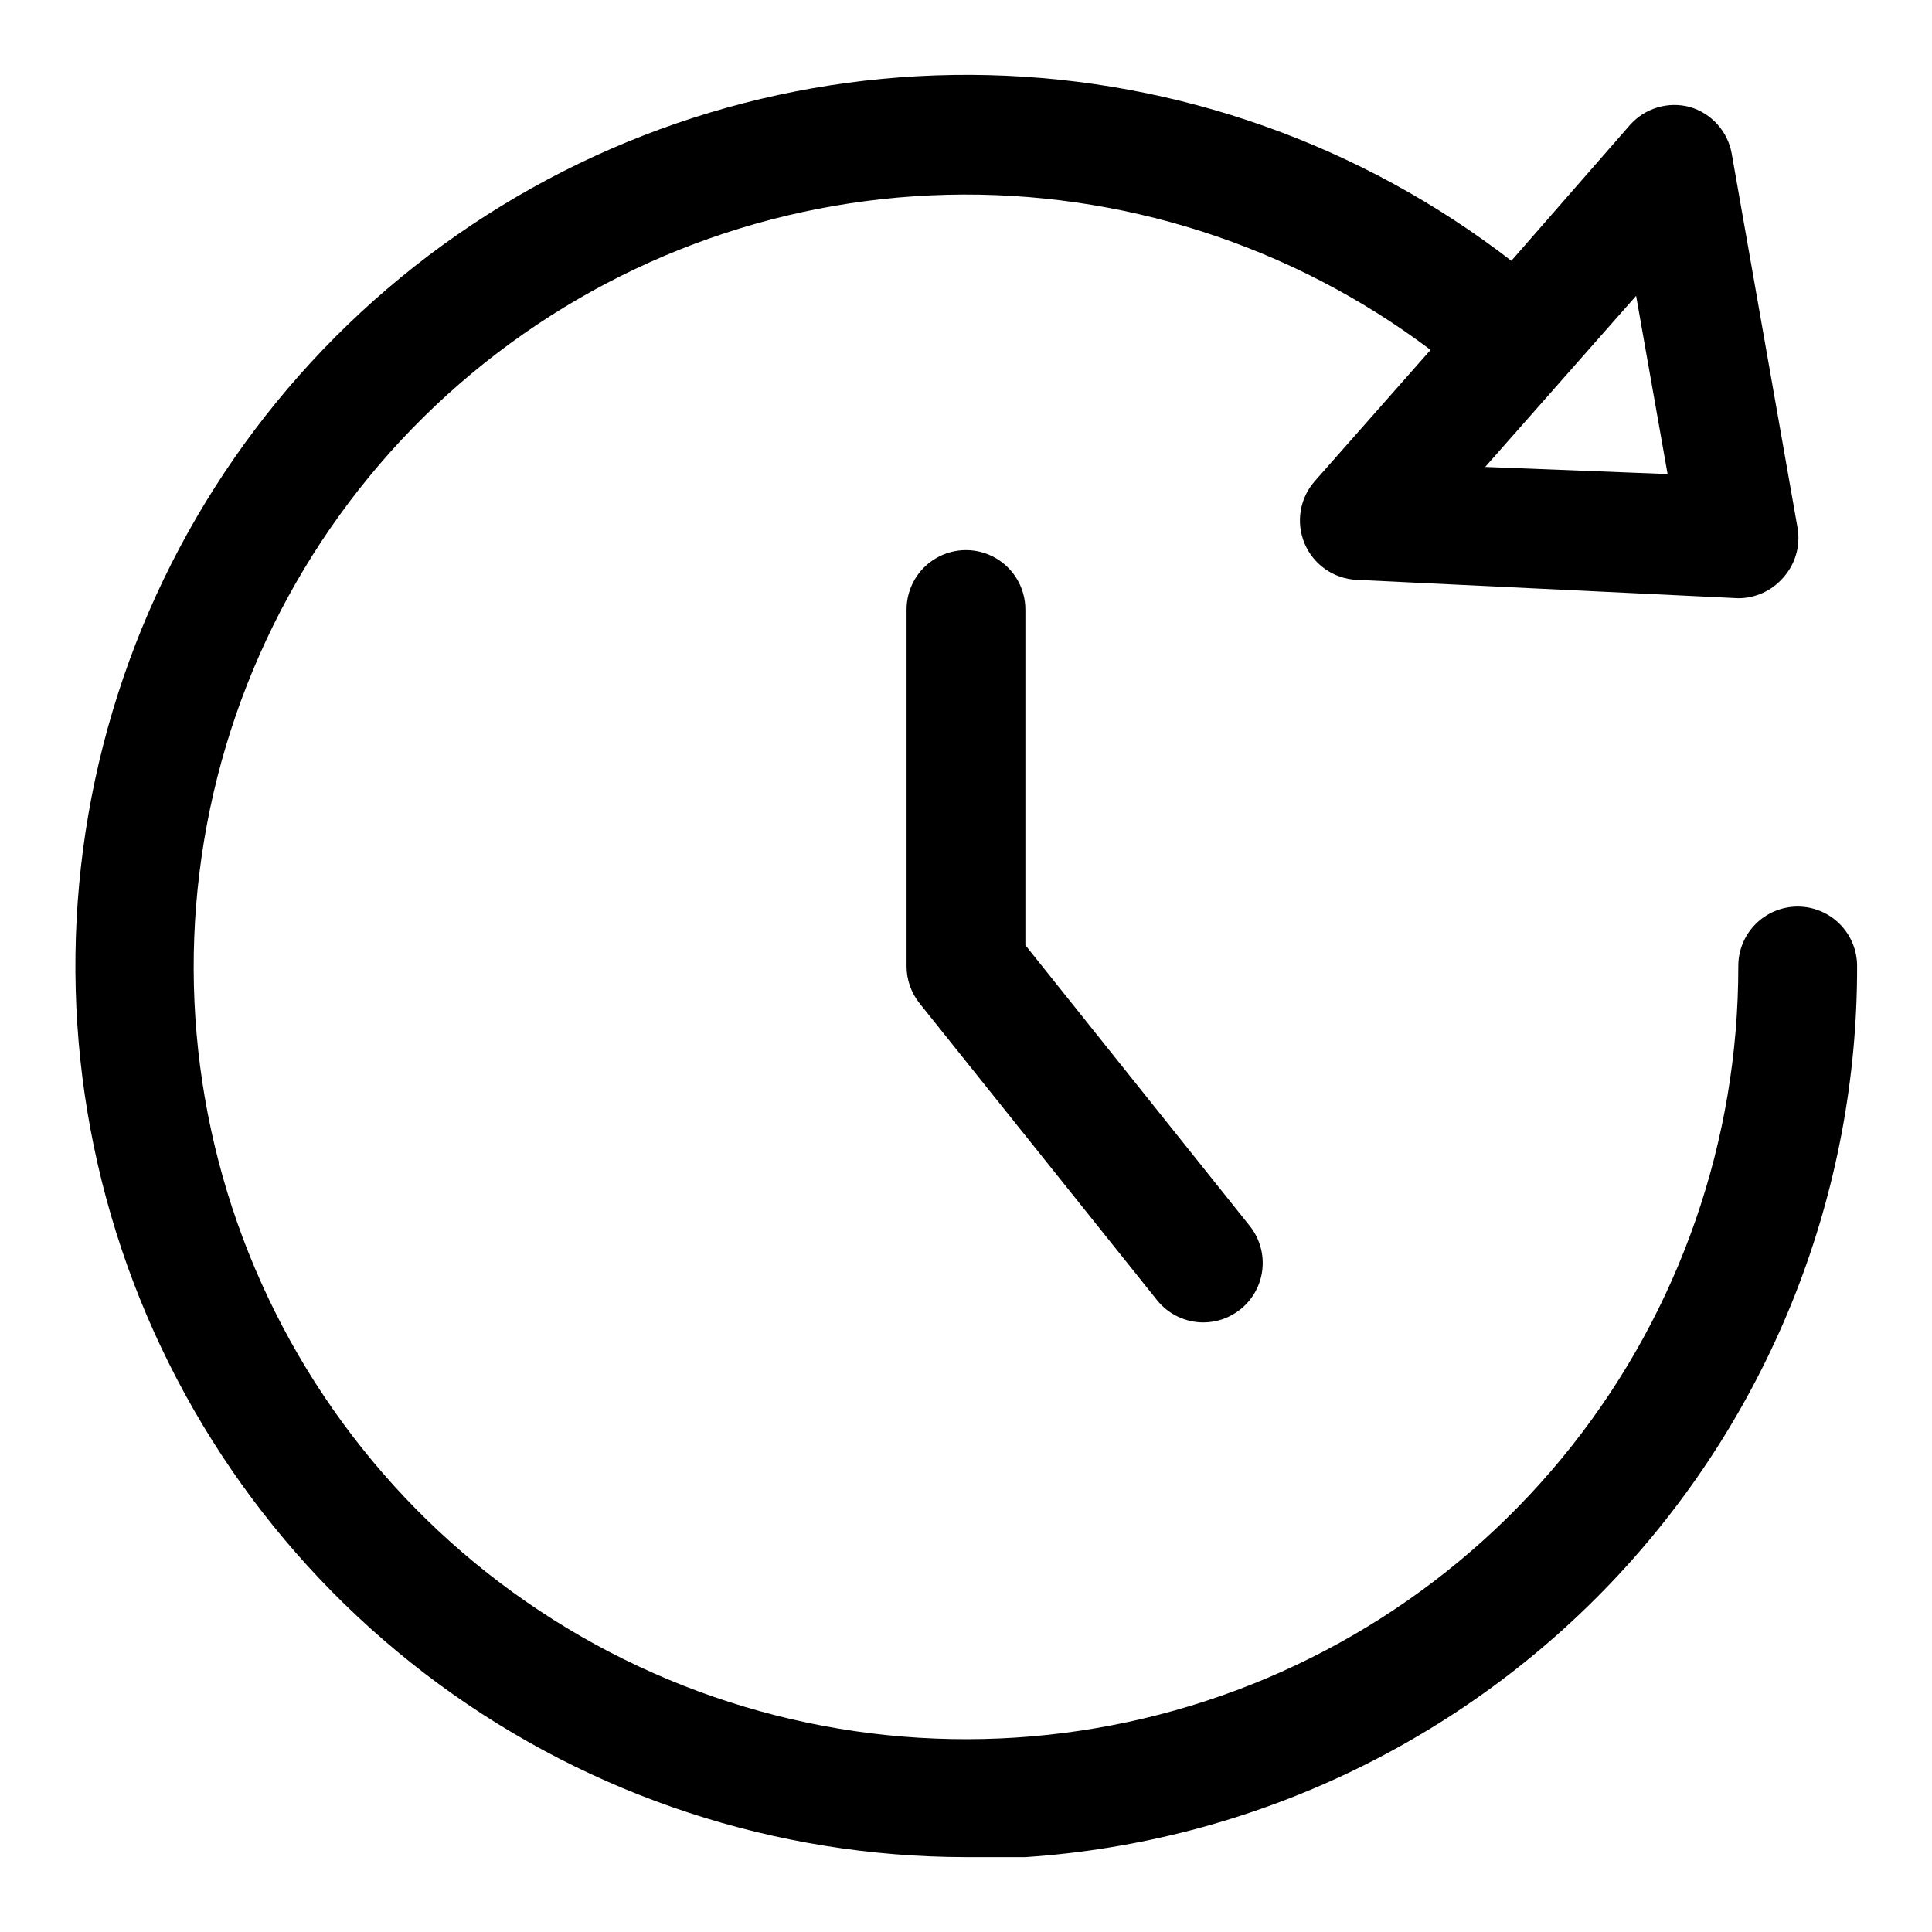
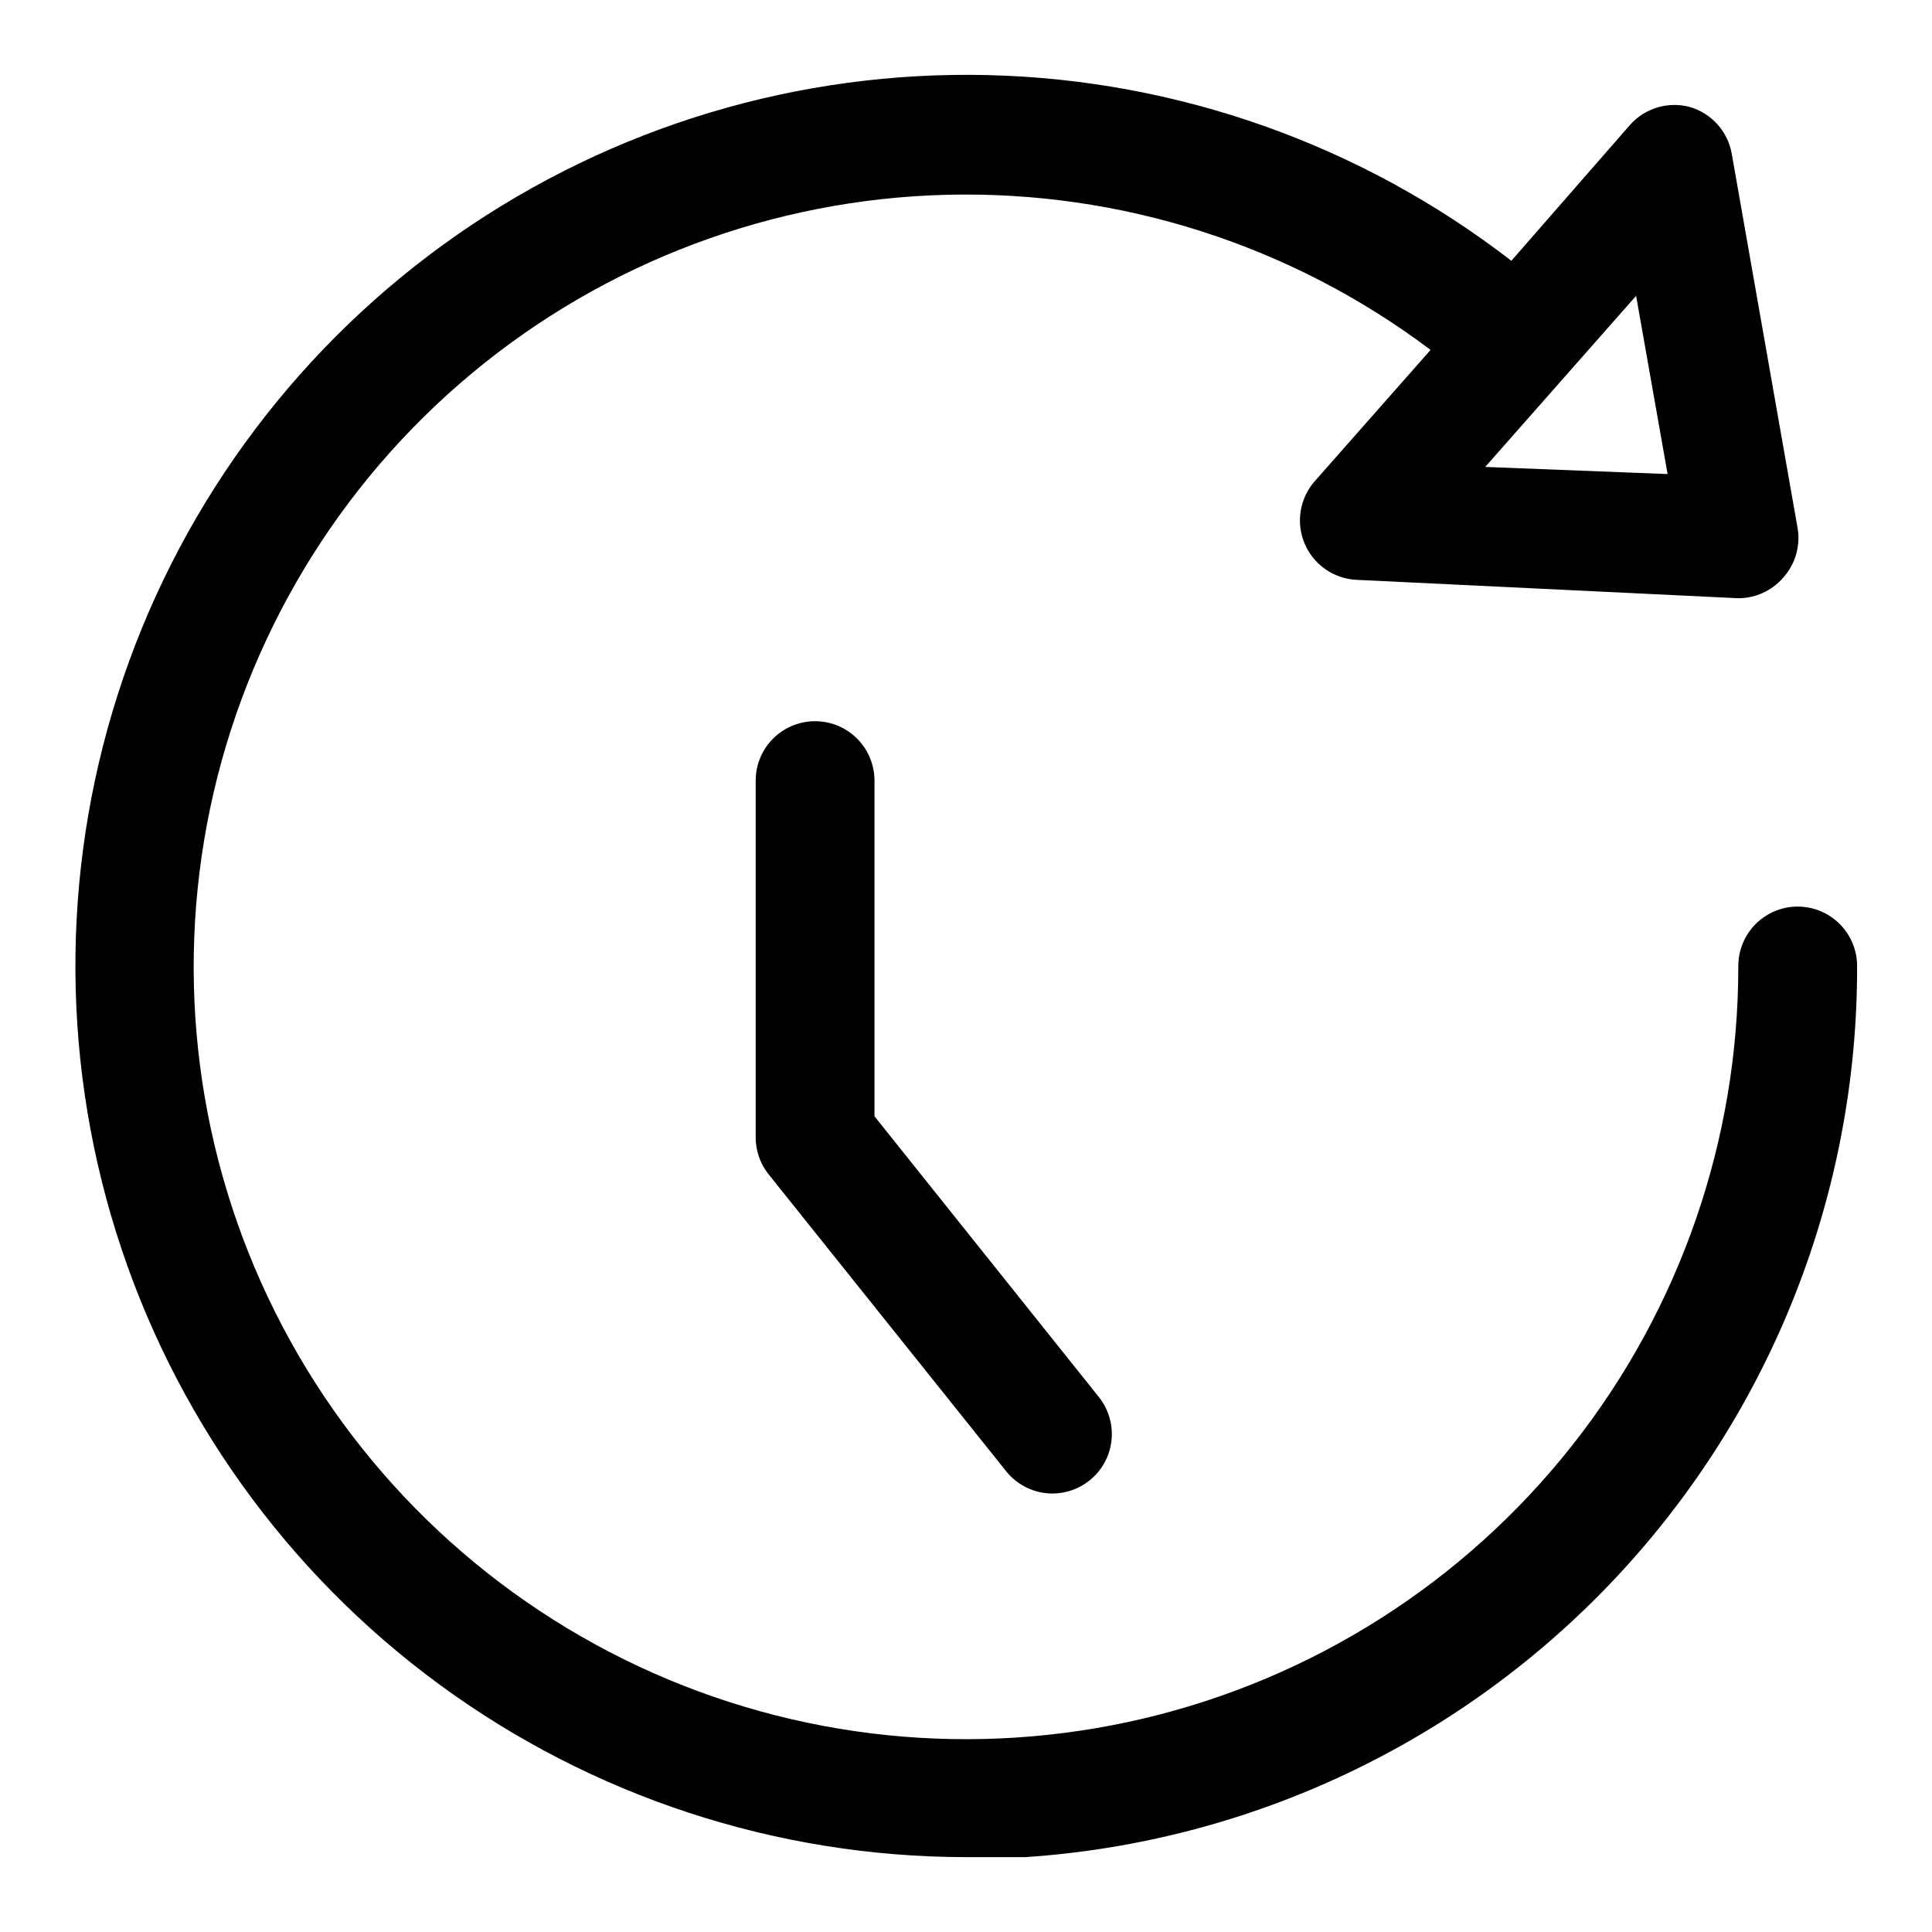
<svg xmlns="http://www.w3.org/2000/svg" fill="#000000" width="800px" height="800px" version="1.1" viewBox="144 144 512 512">
-   <path d="m620.41 384.25c-4.176 0-8.18 1.66-11.133 4.613-2.953 2.953-4.609 6.957-4.609 11.133 0.051 46.133-15.48 90.93-44.082 127.13-28.605 36.195-68.594 61.668-113.49 72.285-44.895 10.617-92.059 5.754-133.84-13.797-41.785-19.555-75.738-52.648-96.355-93.922-20.617-41.27-26.684-88.297-17.219-133.45 9.465-45.152 33.902-85.781 69.355-115.3 35.453-29.52 79.84-46.195 125.96-47.324 46.121-1.125 91.266 13.359 128.12 41.113l-30.699 34.793c-1.957 2.223-3.246 4.957-3.719 7.879-0.477 2.926-0.113 5.926 1.039 8.652 1.152 2.727 3.047 5.074 5.469 6.769 2.422 1.699 5.273 2.684 8.23 2.836l101.23 4.879c4.519-0.004 8.824-1.957 11.809-5.352 3.231-3.531 4.676-8.34 3.934-13.07l-17.477-99.344c-0.504-2.914-1.824-5.625-3.801-7.824-1.977-2.203-4.531-3.801-7.375-4.613-2.805-0.738-5.762-0.691-8.539 0.145-2.777 0.832-5.269 2.418-7.207 4.578l-31.488 36.055c-39.77-30.73-88.312-47.969-138.55-49.207-50.246-1.242-99.578 13.582-140.82 42.312-41.242 28.727-72.242 69.863-88.492 117.43-16.246 47.562-16.898 99.066-1.859 147.02 15.043 47.957 44.992 89.867 85.492 119.63s89.441 45.828 139.7 45.859h15.742c59.867-4 115.96-30.637 156.9-74.5 40.941-43.863 63.648-101.66 63.516-161.66 0-4.176-1.66-8.18-4.613-11.133-2.953-2.953-6.957-4.613-11.133-4.613zm-42.824-161.85 8.344 47.23-48.332-1.887zm-161.85 83.129v88.953l59.512 74.469c2.574 3.262 3.754 7.41 3.285 11.539-0.473 4.129-2.559 7.906-5.805 10.504-2.769 2.223-6.207 3.441-9.758 3.461-4.766 0.02-9.281-2.125-12.281-5.824l-62.977-78.719c-2.258-2.812-3.481-6.312-3.465-9.918v-94.465c0-5.625 3-10.824 7.871-13.637s10.875-2.812 15.746 0 7.871 8.012 7.871 13.637z" />
+   <path d="m620.41 384.25c-4.176 0-8.18 1.66-11.133 4.613-2.953 2.953-4.609 6.957-4.609 11.133 0.051 46.133-15.48 90.93-44.082 127.13-28.605 36.195-68.594 61.668-113.49 72.285-44.895 10.617-92.059 5.754-133.84-13.797-41.785-19.555-75.738-52.648-96.355-93.922-20.617-41.27-26.684-88.297-17.219-133.45 9.465-45.152 33.902-85.781 69.355-115.3 35.453-29.52 79.84-46.195 125.96-47.324 46.121-1.125 91.266 13.359 128.12 41.113l-30.699 34.793c-1.957 2.223-3.246 4.957-3.719 7.879-0.477 2.926-0.113 5.926 1.039 8.652 1.152 2.727 3.047 5.074 5.469 6.769 2.422 1.699 5.273 2.684 8.23 2.836l101.23 4.879c4.519-0.004 8.824-1.957 11.809-5.352 3.231-3.531 4.676-8.34 3.934-13.07l-17.477-99.344c-0.504-2.914-1.824-5.625-3.801-7.824-1.977-2.203-4.531-3.801-7.375-4.613-2.805-0.738-5.762-0.691-8.539 0.145-2.777 0.832-5.269 2.418-7.207 4.578l-31.488 36.055c-39.77-30.73-88.312-47.969-138.55-49.207-50.246-1.242-99.578 13.582-140.82 42.312-41.242 28.727-72.242 69.863-88.492 117.43-16.246 47.562-16.898 99.066-1.859 147.02 15.043 47.957 44.992 89.867 85.492 119.63s89.441 45.828 139.7 45.859h15.742c59.867-4 115.96-30.637 156.9-74.5 40.941-43.863 63.648-101.66 63.516-161.66 0-4.176-1.66-8.18-4.613-11.133-2.953-2.953-6.957-4.613-11.133-4.613zm-42.824-161.85 8.344 47.23-48.332-1.887m-161.85 83.129v88.953l59.512 74.469c2.574 3.262 3.754 7.41 3.285 11.539-0.473 4.129-2.559 7.906-5.805 10.504-2.769 2.223-6.207 3.441-9.758 3.461-4.766 0.02-9.281-2.125-12.281-5.824l-62.977-78.719c-2.258-2.812-3.481-6.312-3.465-9.918v-94.465c0-5.625 3-10.824 7.871-13.637s10.875-2.812 15.746 0 7.871 8.012 7.871 13.637z" />
</svg>